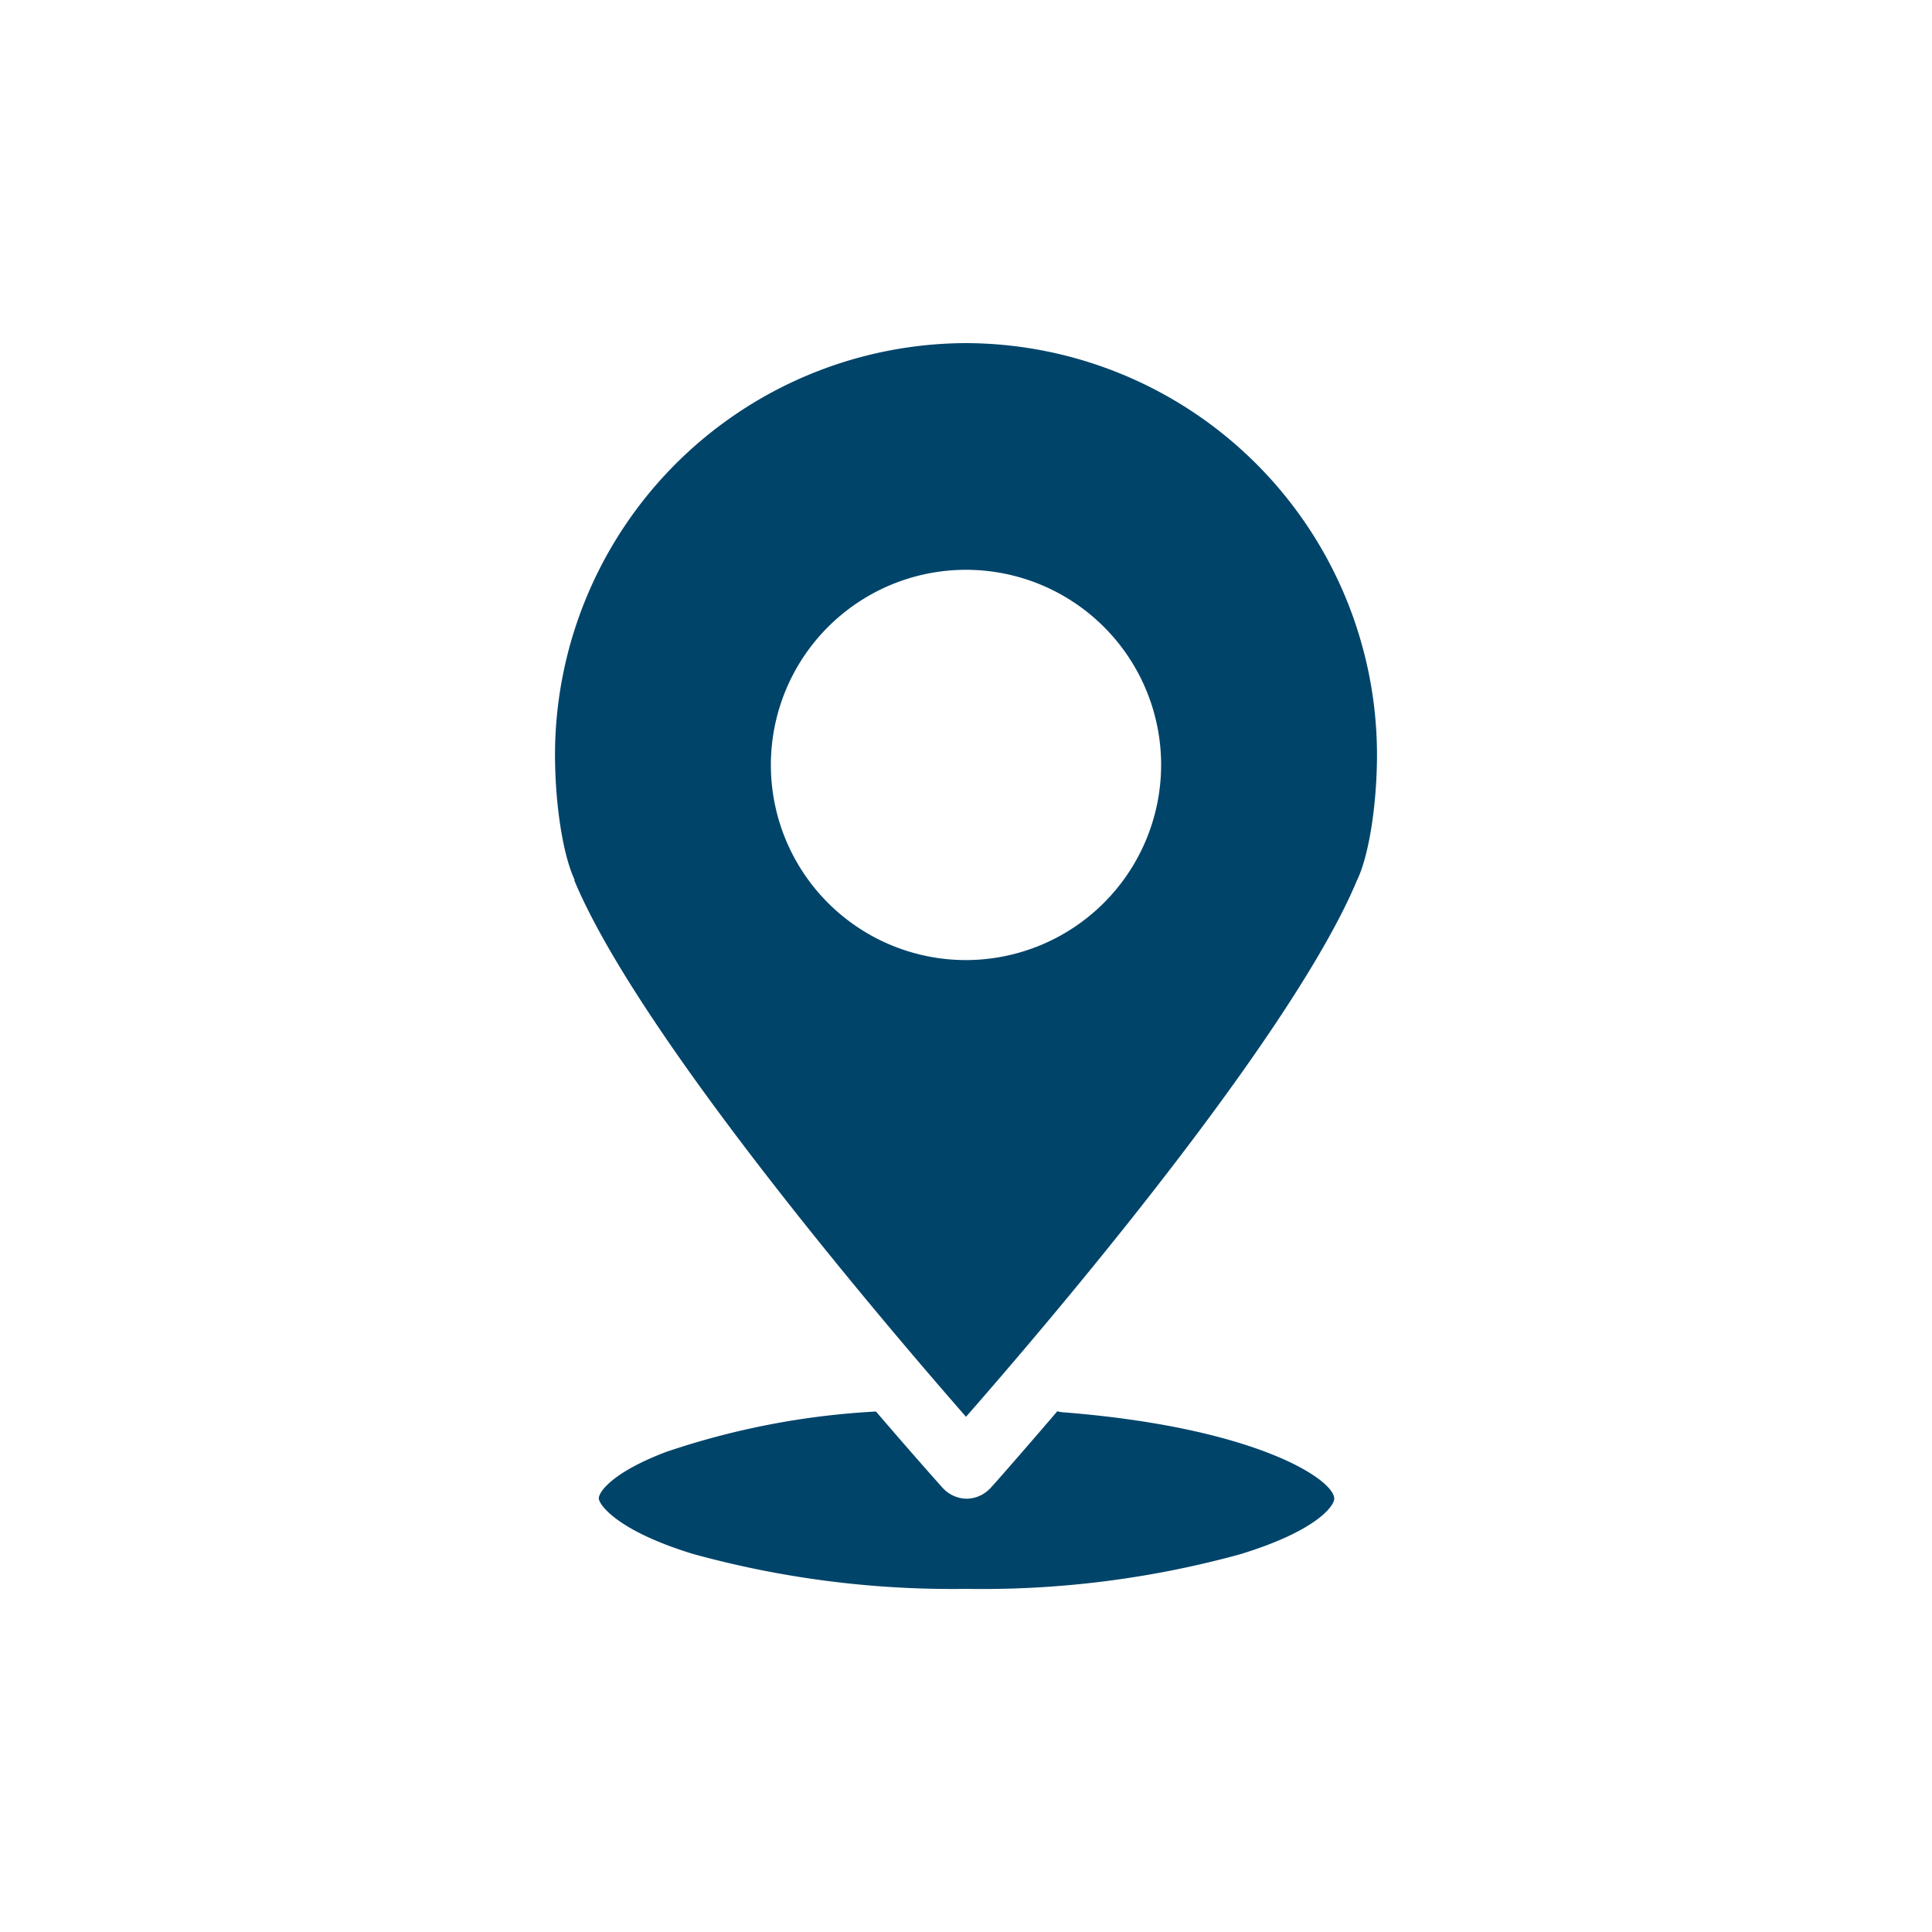
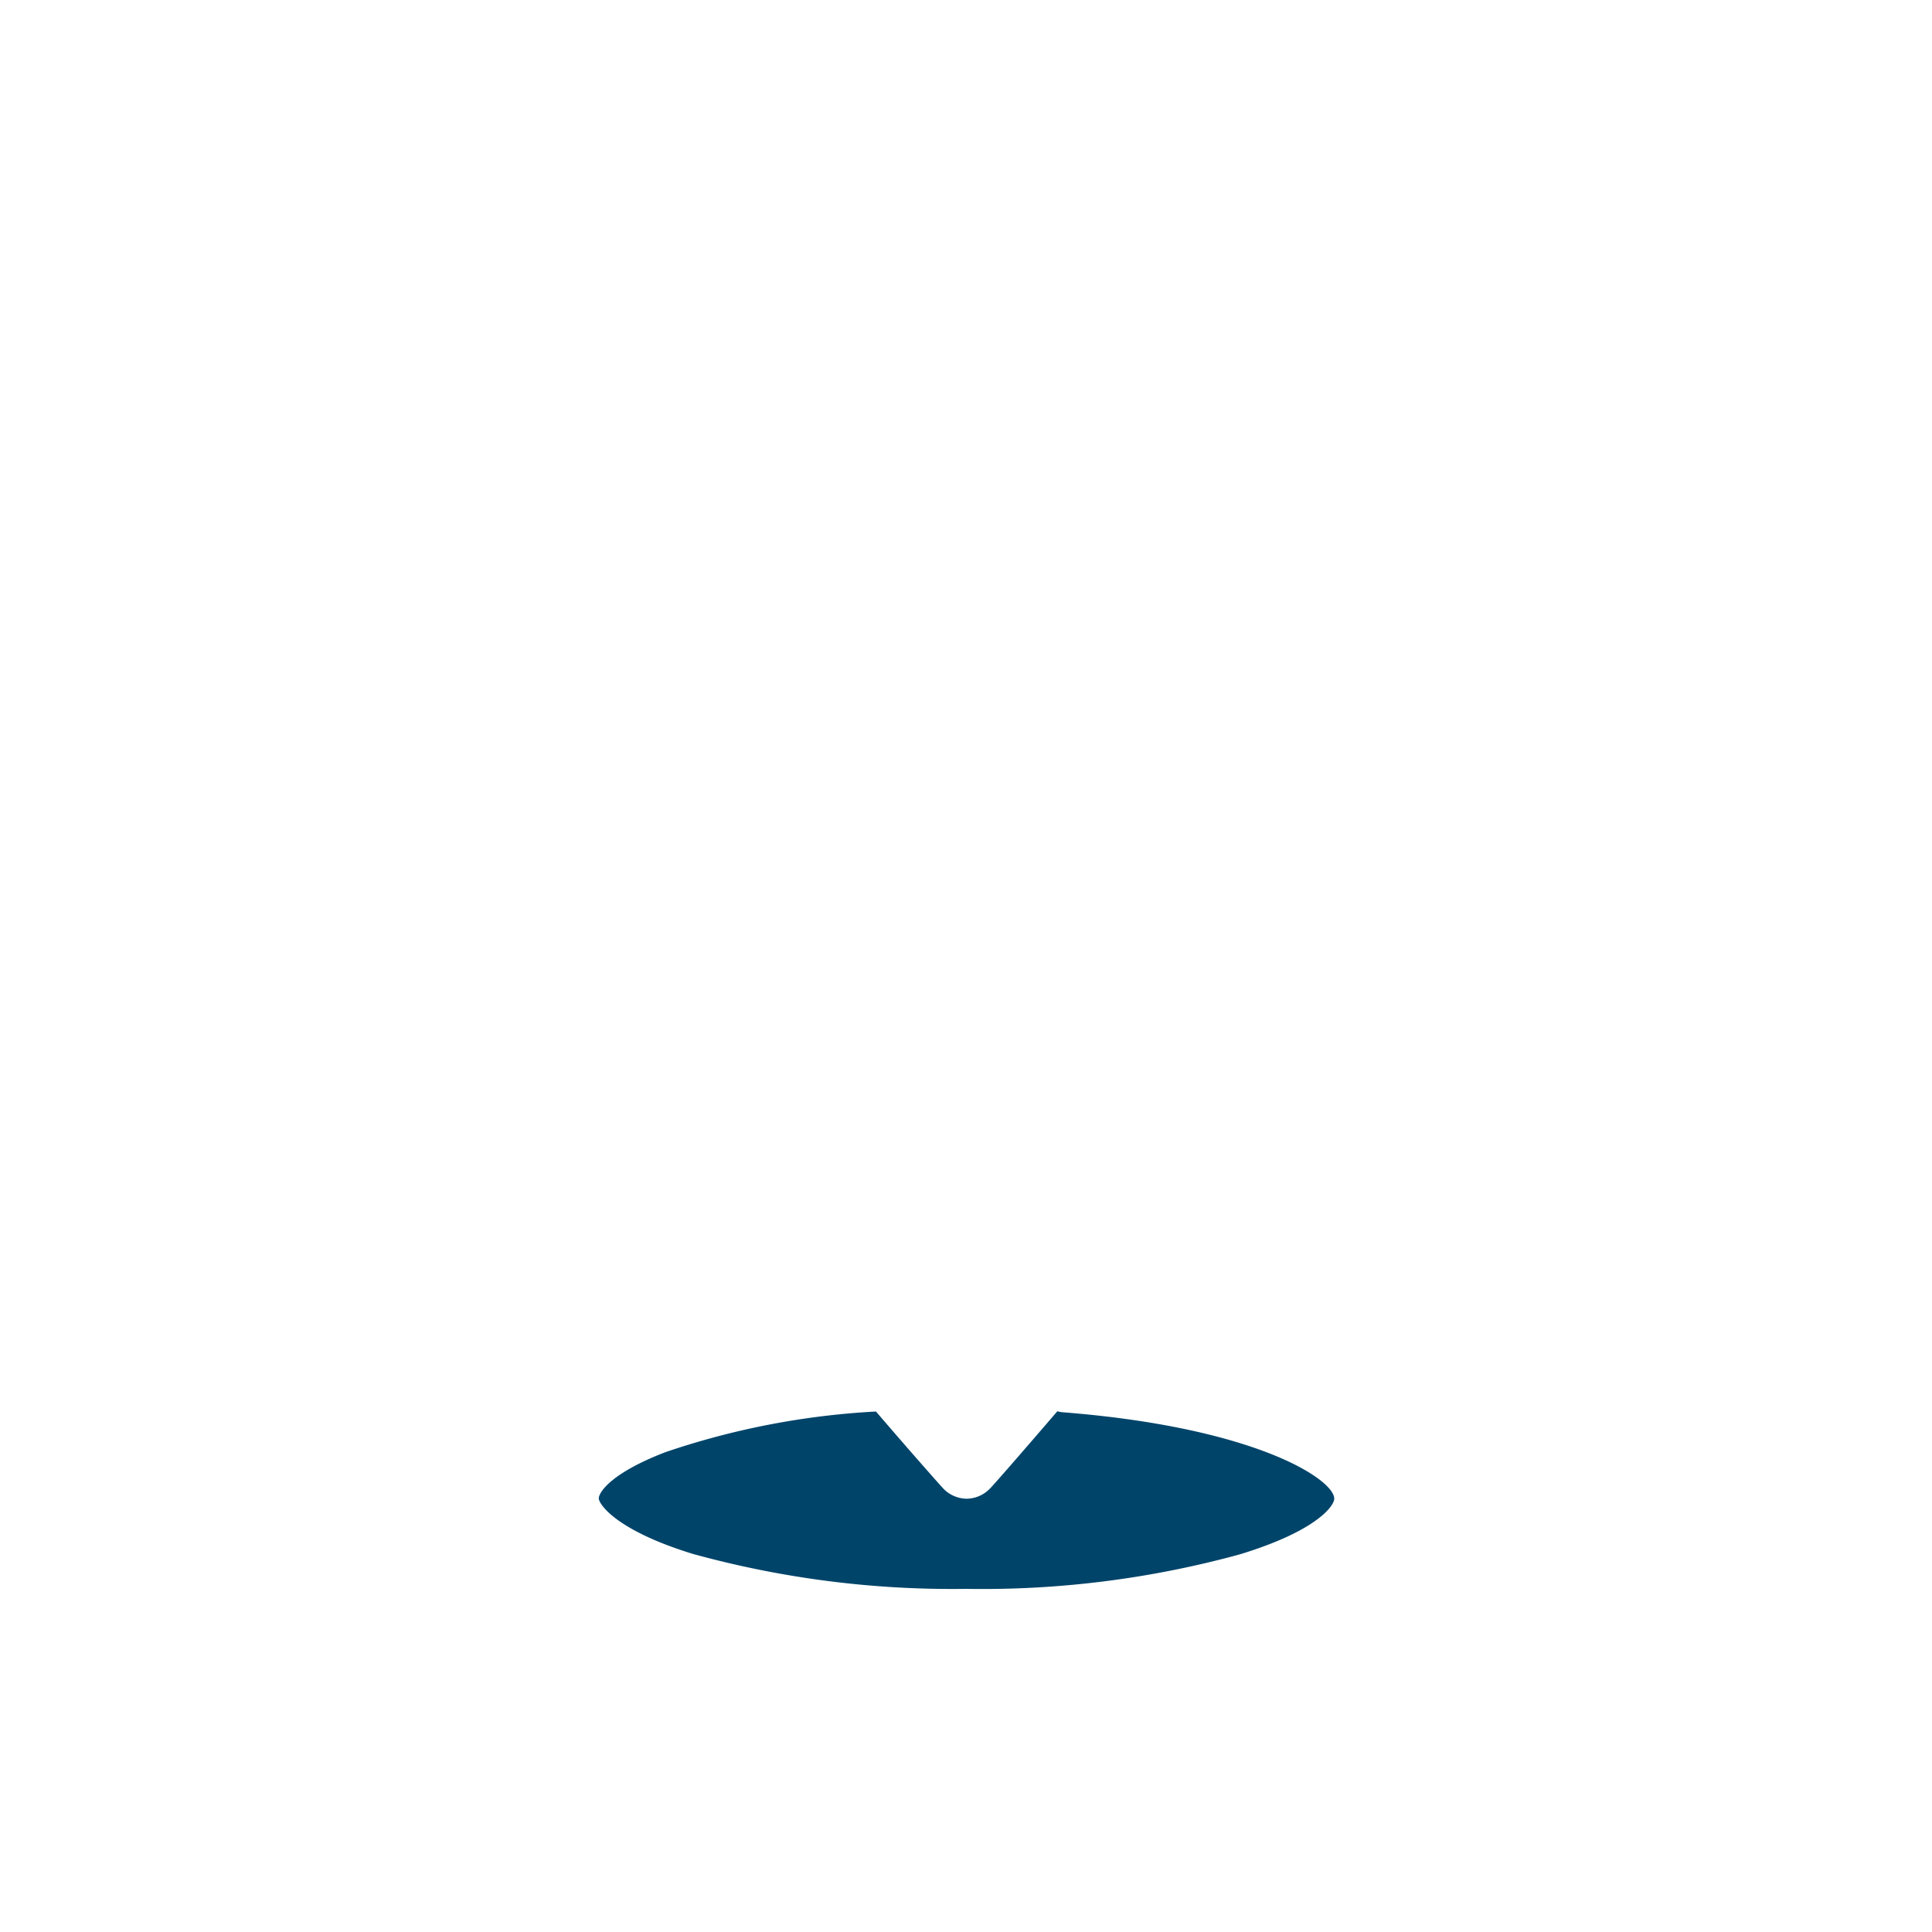
<svg xmlns="http://www.w3.org/2000/svg" viewBox="0 0 150 150">
  <defs>
    <style>.cls-1{fill:#00446a;}</style>
  </defs>
  <g id="Icons">
    <path class="cls-1" d="M82.54,109.65a2.23,2.23,0,0,1-.45-.08c-3,3.5-5,5.77-5.17,5.94a.6.6,0,0,1-.08.08l0,0a2.54,2.54,0,0,1-1.81.77h0a2.56,2.56,0,0,1-1.84-.84c-.29-.32-2.28-2.55-5.18-5.93a60.66,60.66,0,0,0-16.33,3.15c-4.26,1.63-5.19,3.14-5.19,3.59s1.35,2.49,7.32,4.32A75.82,75.82,0,0,0,75,123.36a75.69,75.69,0,0,0,21.26-2.68c6-1.83,7.33-3.78,7.33-4.32C103.59,114.87,97.53,110.83,82.54,109.65Z" />
-     <path class="cls-1" d="M75,26.64h0A32,32,0,0,0,43.09,58.55c0,3.88.61,7.79,1.51,9.73l0,.1C49.71,80.58,68.88,103,75,110c2.54-2.9,7.36-8.49,12.45-14.88,9.28-11.65,15.47-20.91,17.9-26.76a.93.93,0,0,1,.05-.1c.9-1.94,1.51-5.85,1.51-9.73A32,32,0,0,0,75,26.64Zm0,47.9A15.15,15.15,0,1,1,90.15,59.39,15.17,15.17,0,0,1,75,74.54Z" />
  </g>
</svg>